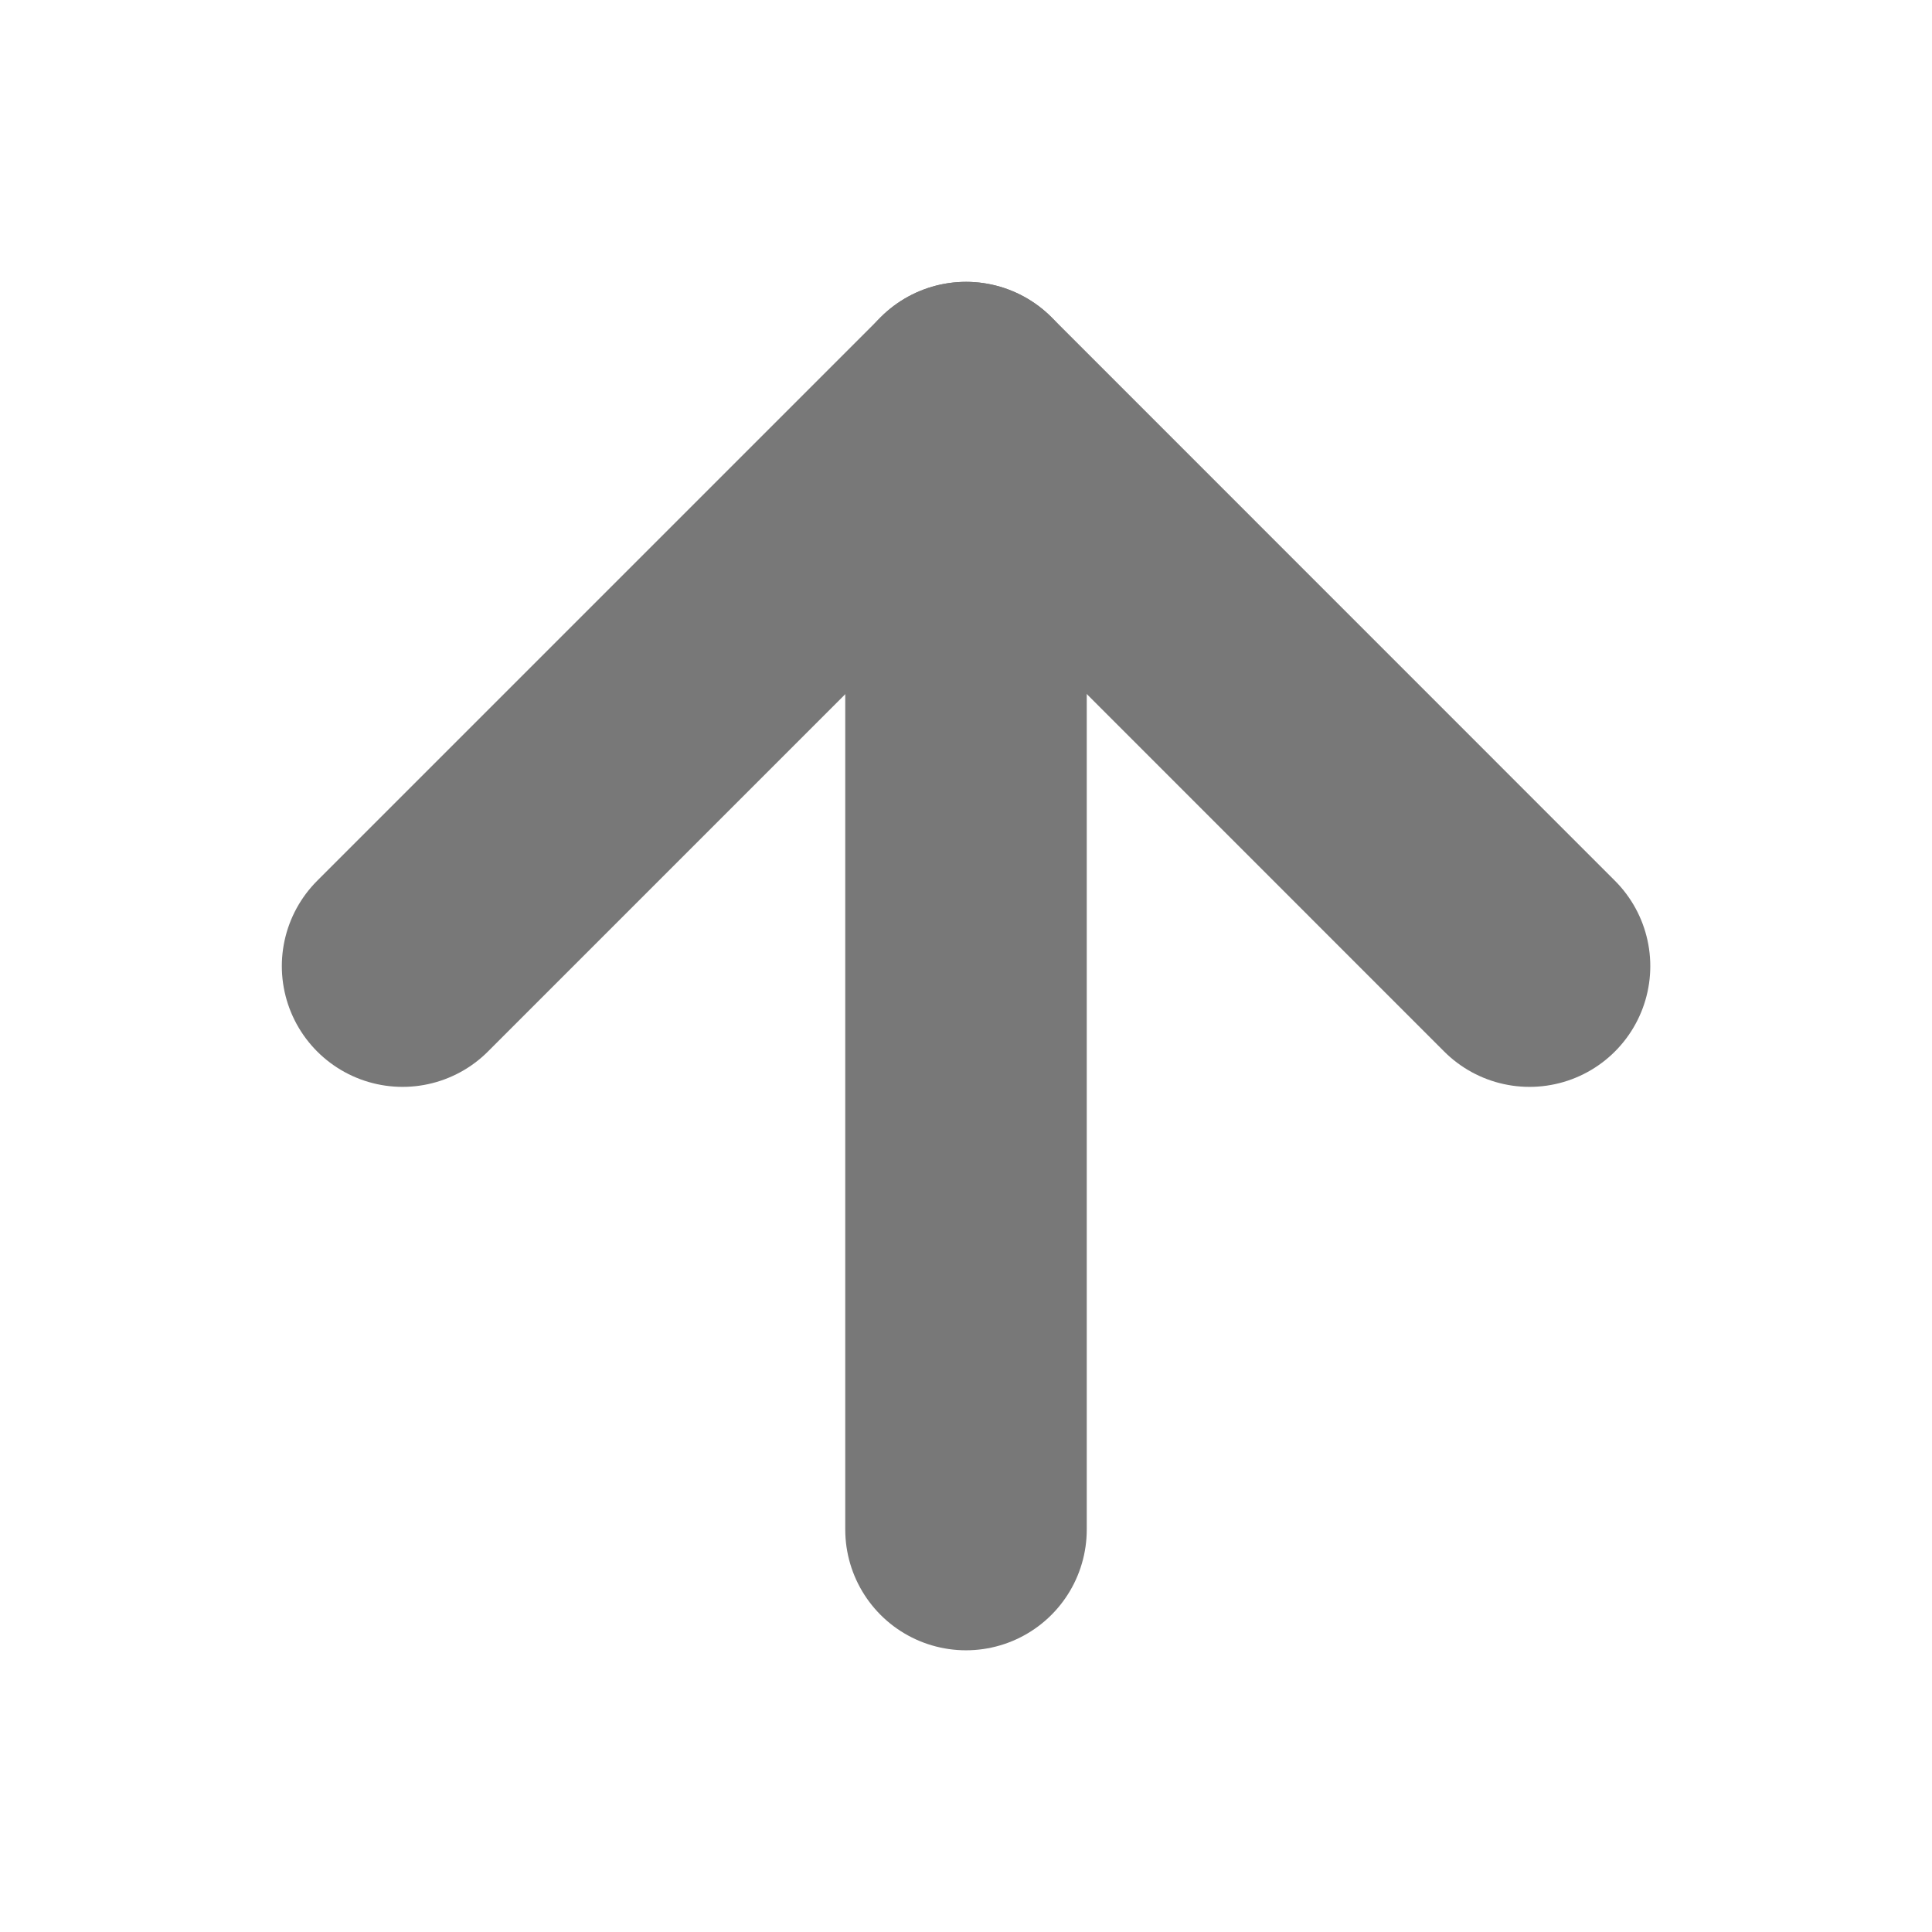
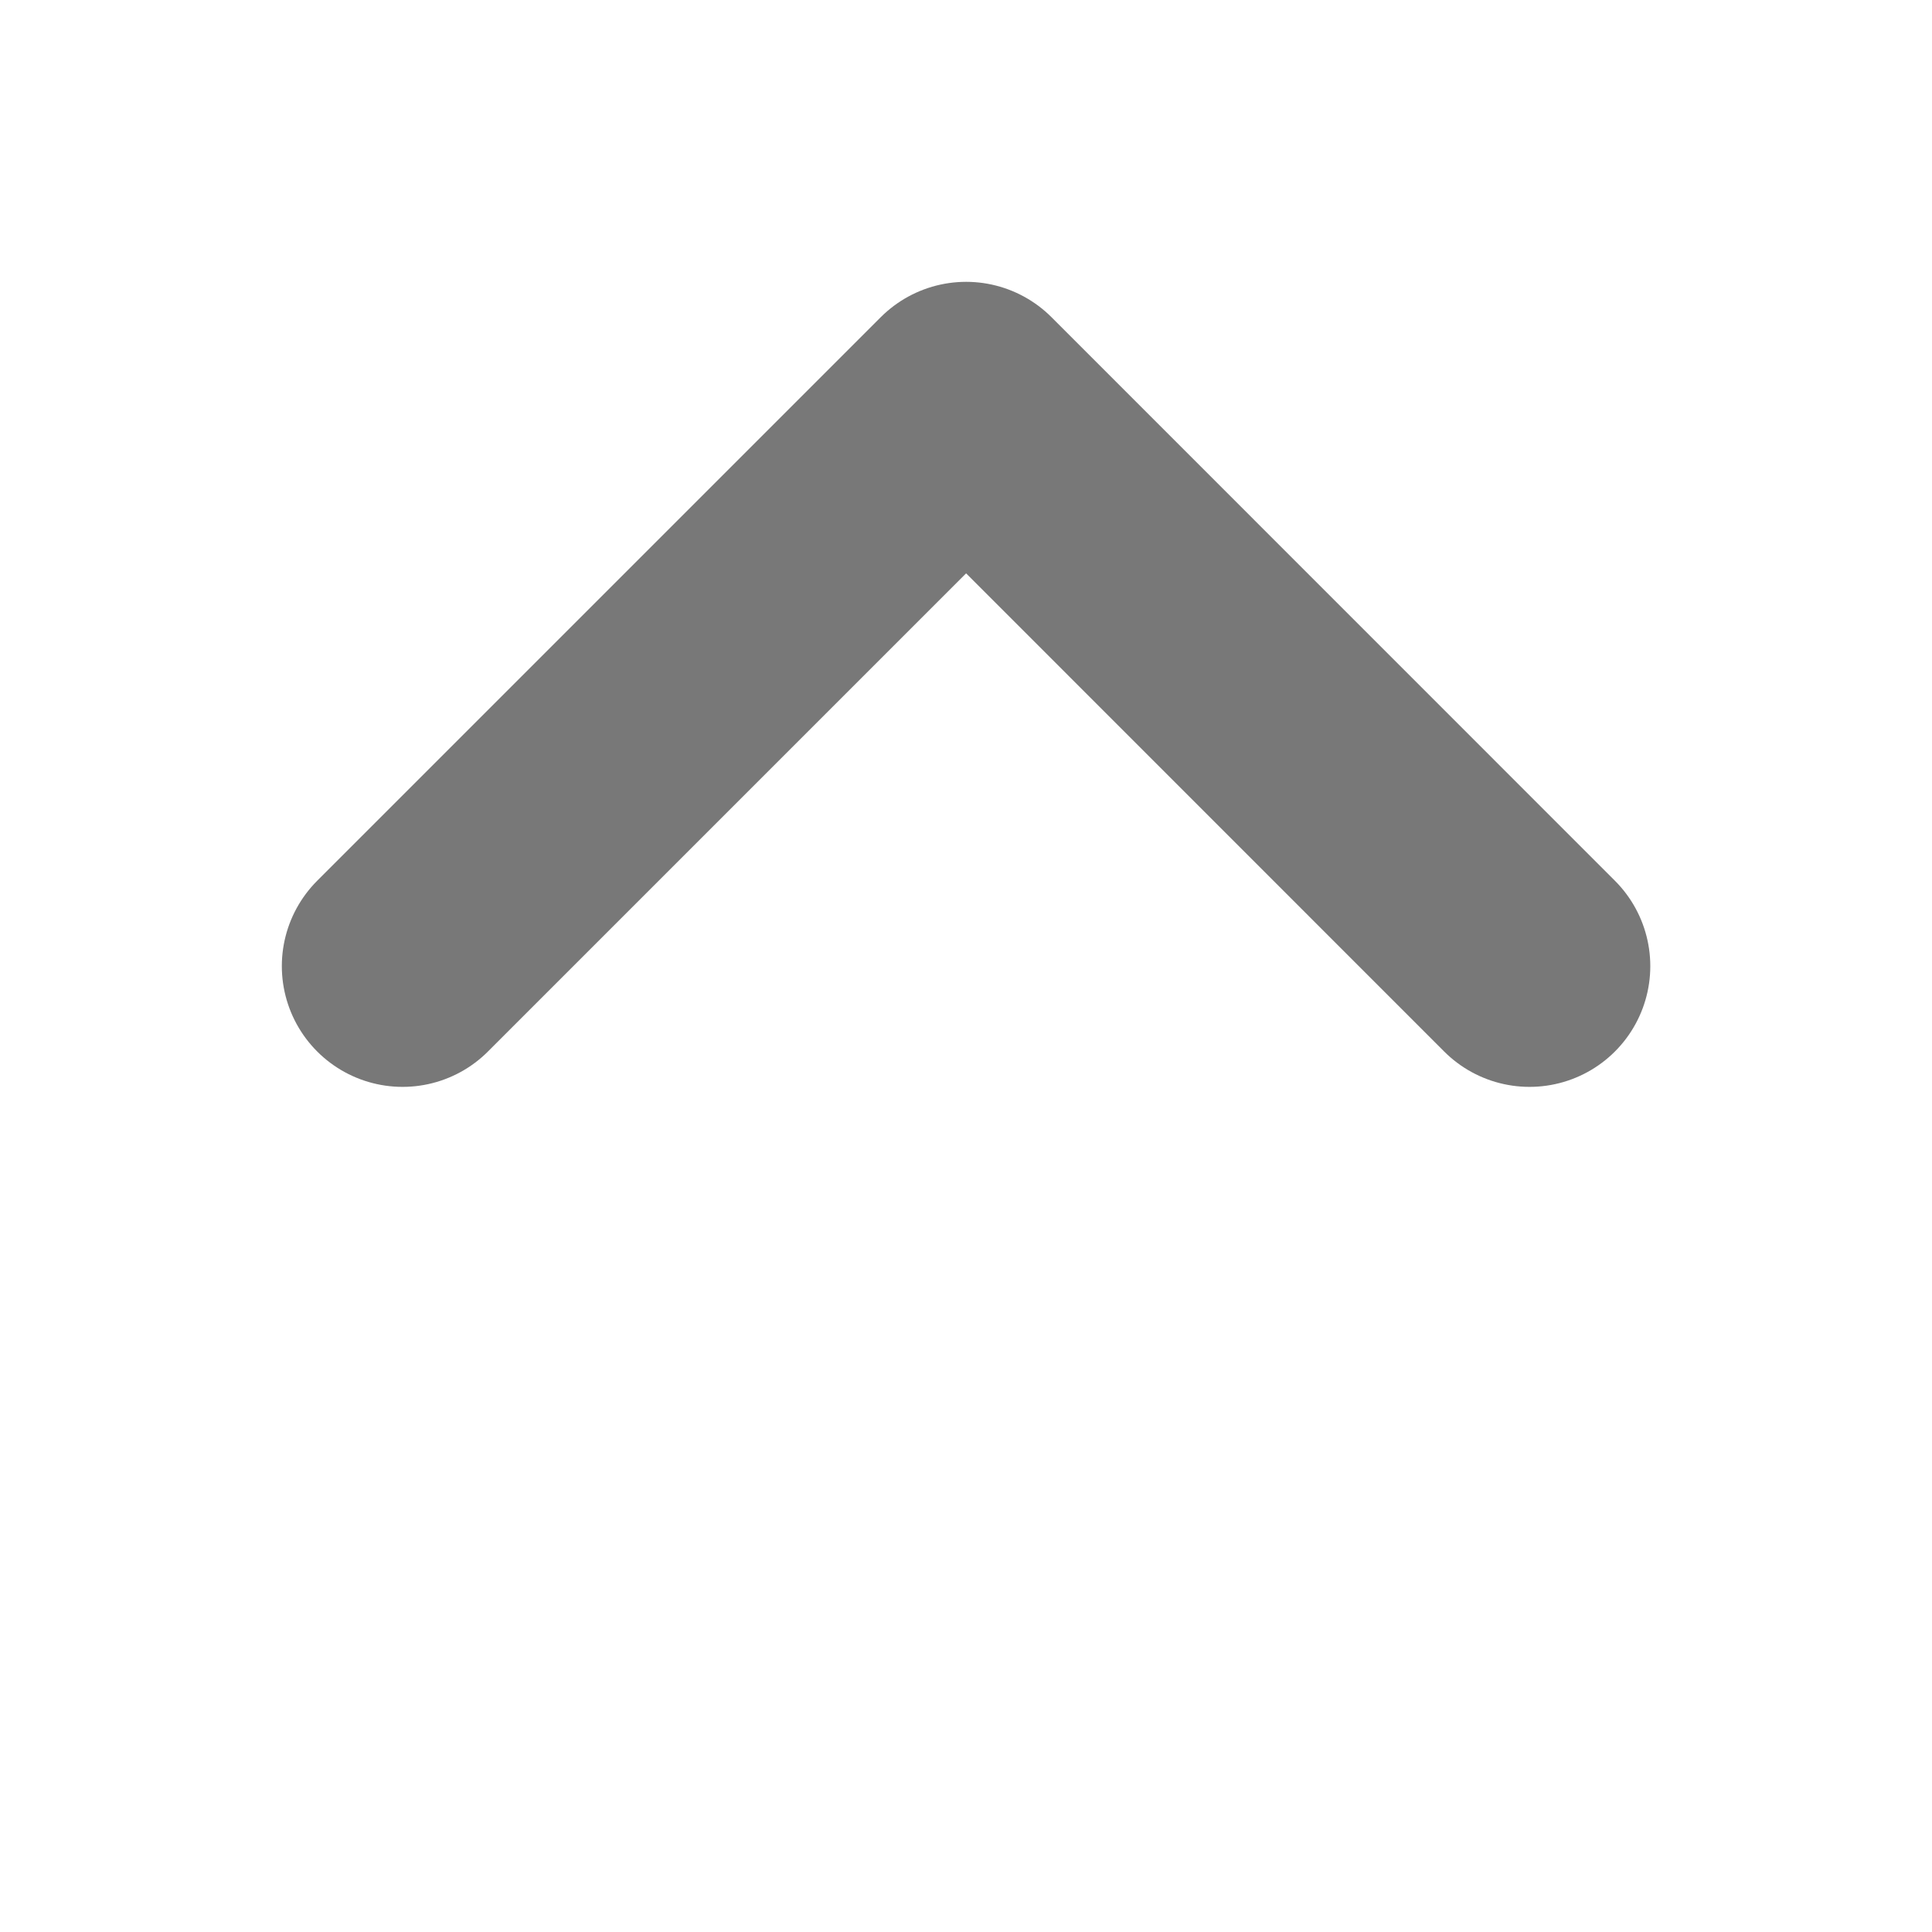
<svg xmlns="http://www.w3.org/2000/svg" width="16" height="16" viewBox="0 0 16 16" fill="none">
-   <path d="M8 12.667V3.334" stroke="#787878" stroke-width="2" stroke-linecap="round" stroke-linejoin="round" />
  <path d="M3.334 8.001L8.001 3.334L12.667 8.001" stroke="#787878" stroke-width="2" stroke-linecap="round" stroke-linejoin="round" />
</svg>